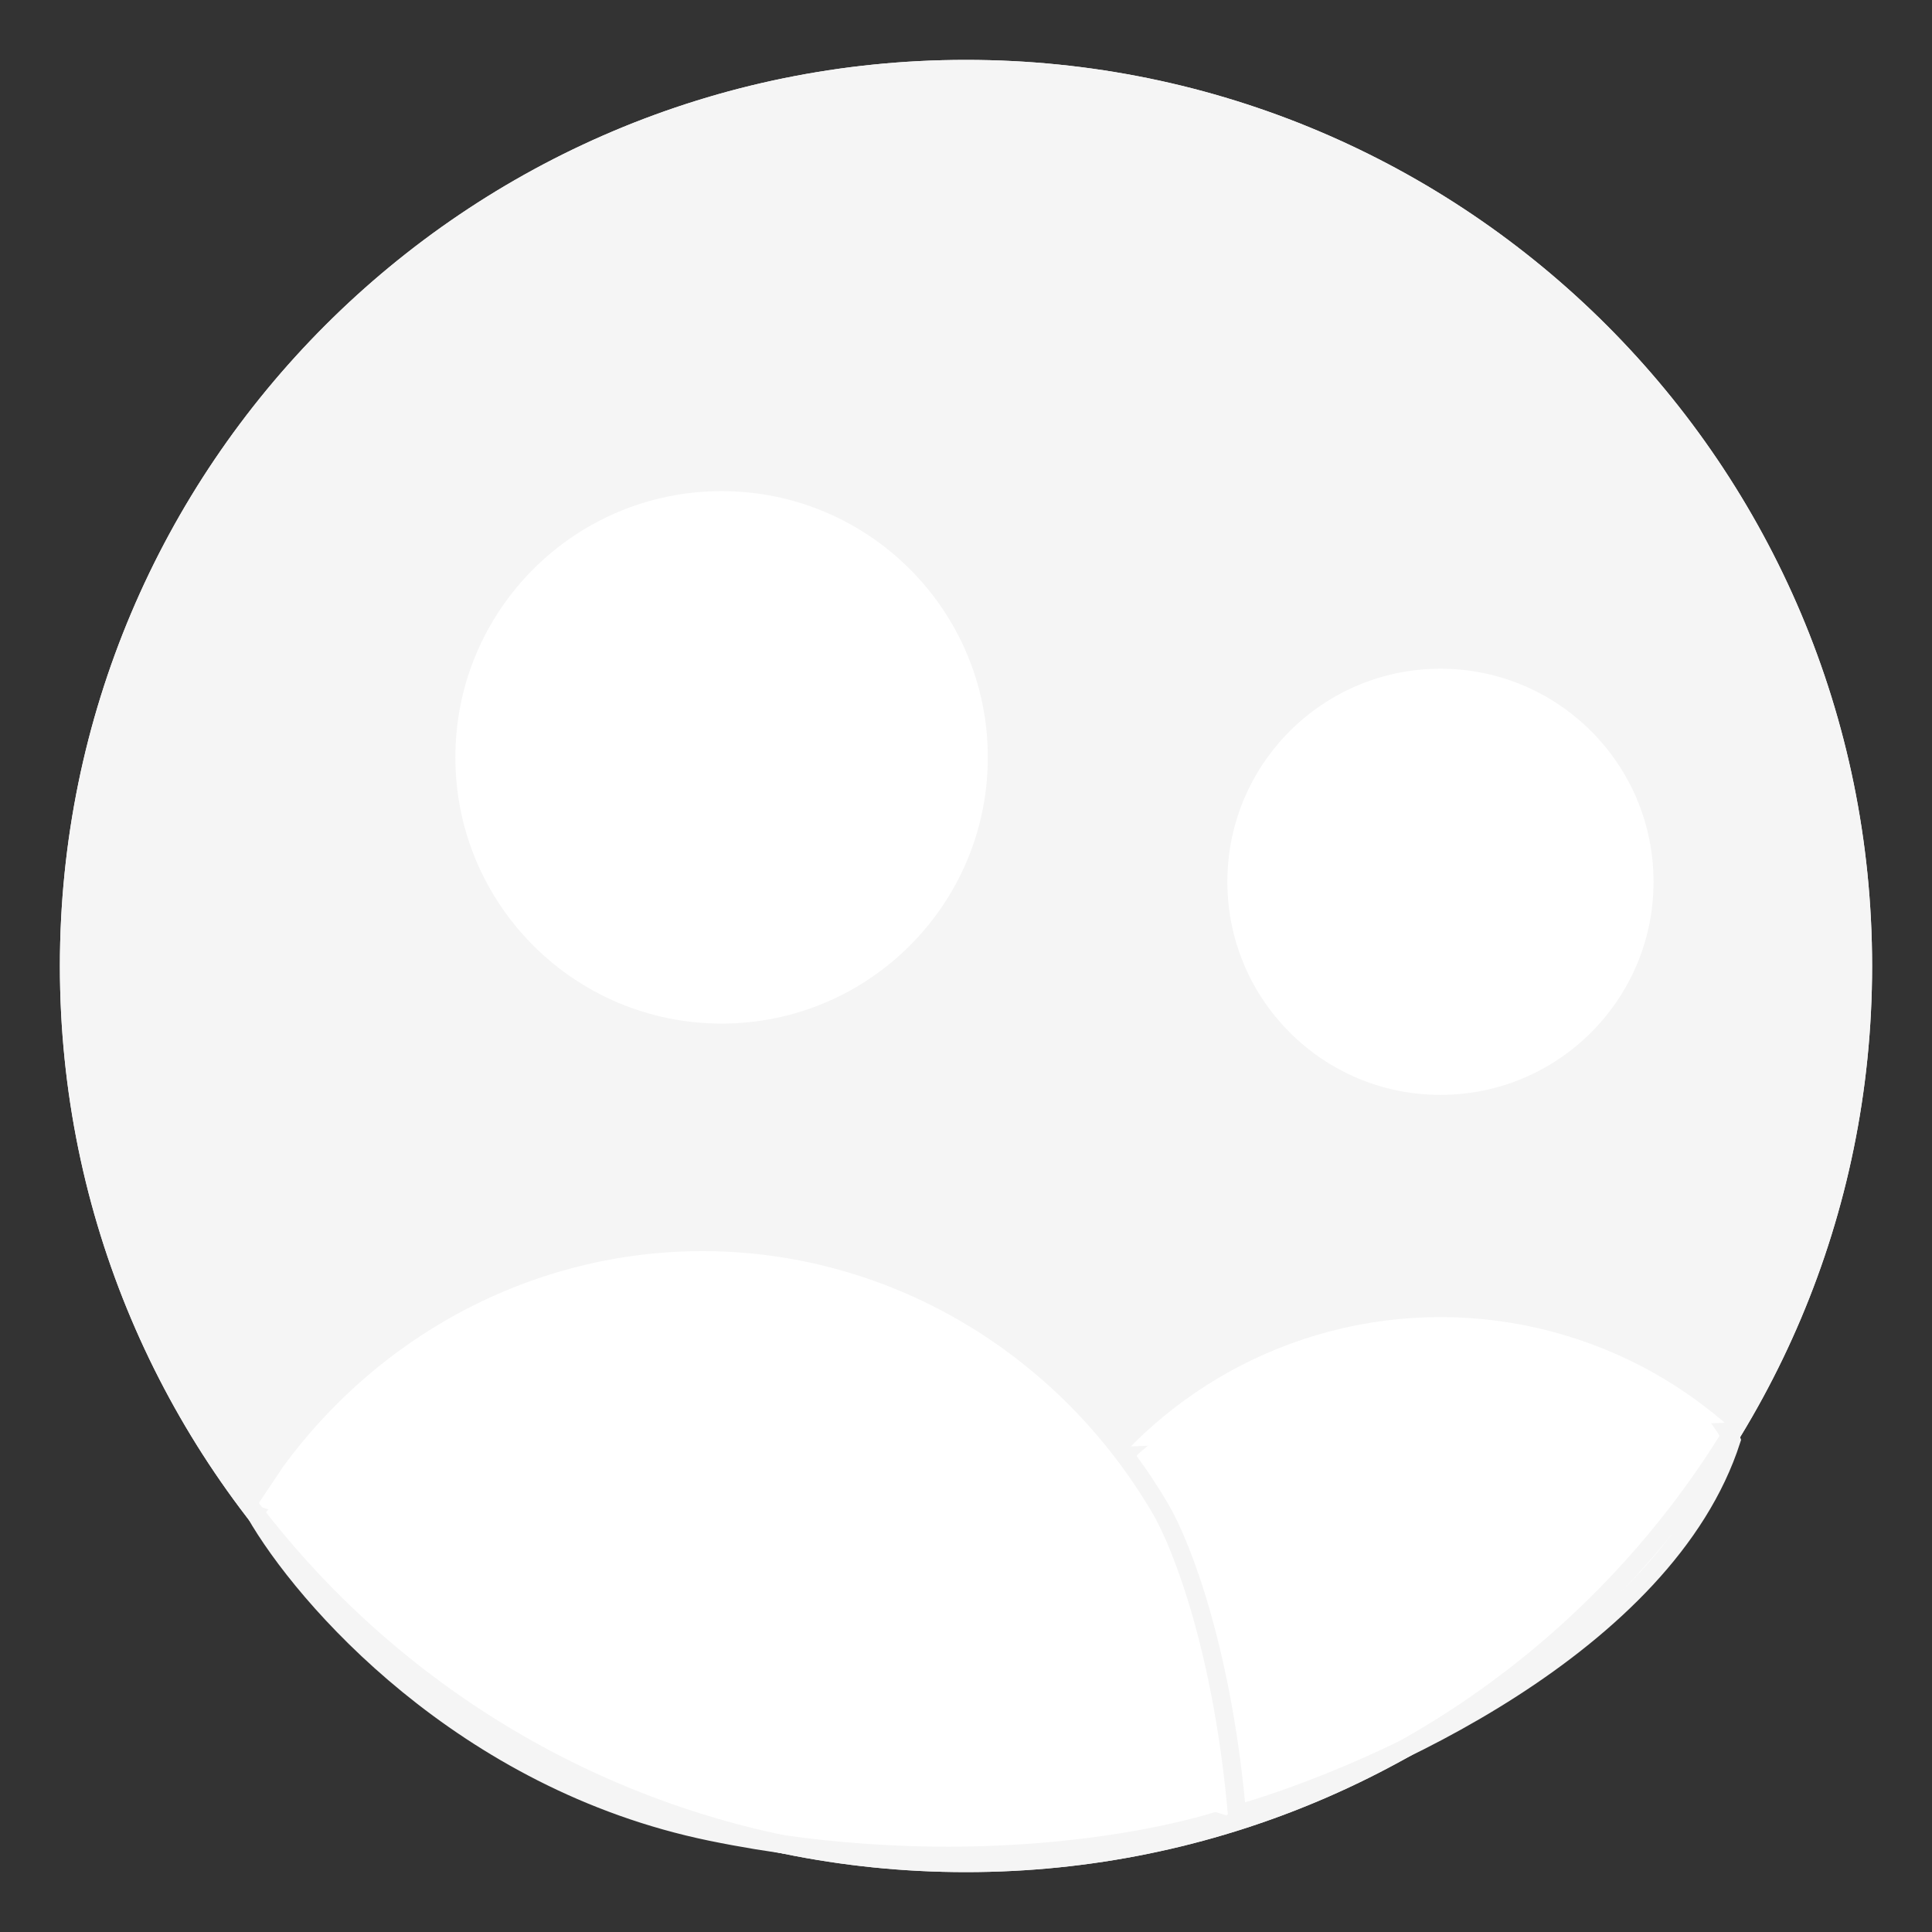
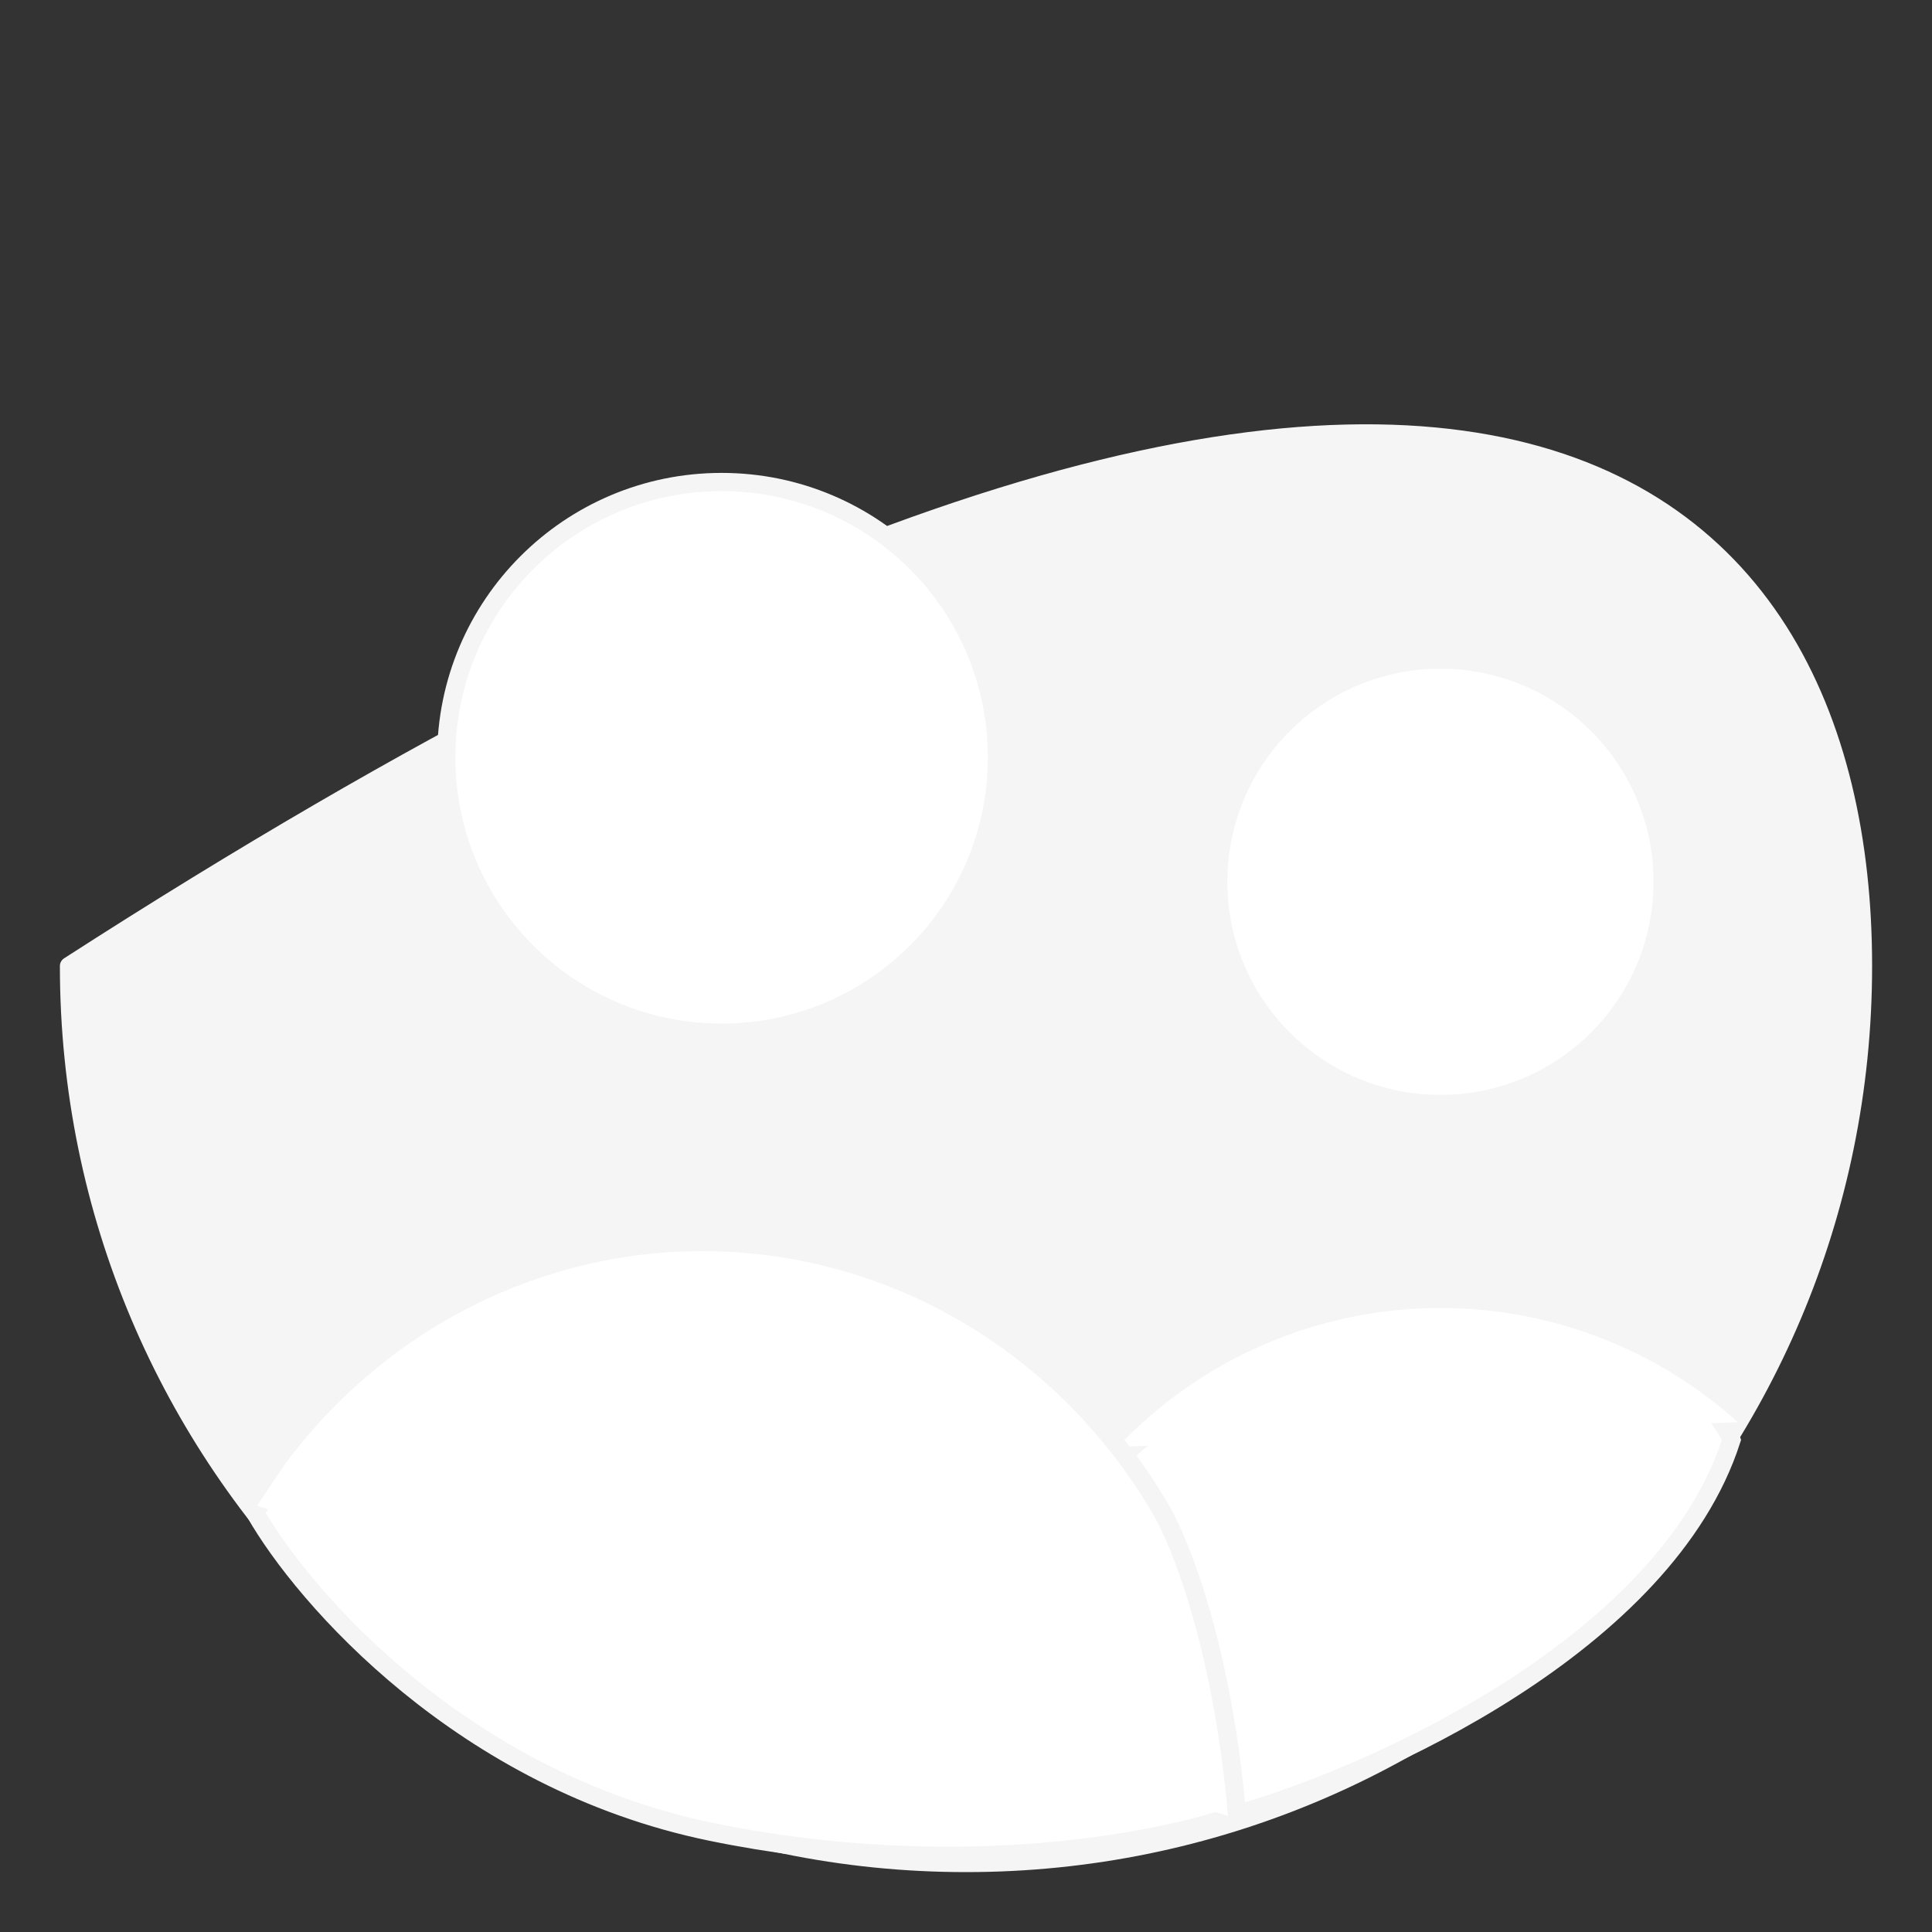
<svg xmlns="http://www.w3.org/2000/svg" width="106" height="106" viewBox="0 0 106 106" fill="none">
  <rect x="0" y="0" width="106" height="106" fill="#333333" stroke="none" />
  <g id="user-multiple-circle--close-geometric-human-multiple-person-up-user-circle">
    <g id="user-multiple-circle--close-geometric-human-multiple-person-up-user-circle_2">
-       <path id="Vector_5" d="M53 102.214C25.82 102.214 3.786 80.181 3.786 53C3.786 25.82 25.82 3.786 53 3.786C80.181 3.786 102.214 25.82 102.214 53C102.214 80.181 80.181 102.214 53 102.214Z" fill="#F5F5F5" stroke="#F5F5F5" stroke-linecap="round" stroke-linejoin="round" />
+       <path id="Vector_5" d="M53 102.214C25.82 102.214 3.786 80.181 3.786 53C80.181 3.786 102.214 25.82 102.214 53C102.214 80.181 80.181 102.214 53 102.214Z" fill="#F5F5F5" stroke="#F5F5F5" stroke-linecap="round" stroke-linejoin="round" />
      <path id="Vector 638" d="M39 100.5C25.4 97.7 16.667 87.666 14 83C16.4 77.8 45 82.833 59 86L62 79.5C63.667 78 68.5 74.5 74.5 72.5C88.5 69.5 94.5 77.5 95 79C91.4 90.2 75.5 97.333 68 99.5C64 101 52.6 103.3 39 100.5Z" fill="white" stroke="#F5F5F5" />
      <path id="Vector" d="M79.031 60.571C72.298 60.571 66.84 55.113 66.84 48.38C66.84 41.648 72.298 36.19 79.031 36.19C85.763 36.19 91.222 41.648 91.222 48.38C91.222 55.113 85.763 60.571 79.031 60.571Z" fill="white" stroke="#F5F5F5" stroke-linecap="round" stroke-linejoin="round" />
      <g id="Vector_2">
        <path d="M61.32 79.387C62.999 77.612 64.942 76.093 67.09 74.886C70.736 72.838 74.848 71.762 79.031 71.762C83.213 71.762 87.325 72.838 90.971 74.886C92.549 75.773 94.016 76.827 95.349 78.029" fill="white" />
-         <path d="M61.32 79.387C62.999 77.612 64.942 76.093 67.09 74.886C70.736 72.838 74.848 71.762 79.031 71.762C83.213 71.762 87.325 72.838 90.971 74.886C92.549 75.773 94.016 76.827 95.349 78.029" stroke="#F5F5F5" stroke-linecap="round" stroke-linejoin="round" />
      </g>
      <path id="Vector_3" d="M39.59 56.659C31.247 56.659 24.484 49.896 24.484 41.553C24.484 33.21 31.247 26.446 39.59 26.446C47.933 26.446 54.697 33.21 54.697 41.553C54.697 49.896 47.933 56.659 39.59 56.659Z" fill="white" stroke="#F5F5F5" stroke-linecap="round" stroke-linejoin="round" />
      <g id="Vector_4">
        <path d="M67.89 99.799C67.136 90.777 64.888 84.844 63.655 82.755C61.031 78.293 57.342 74.605 52.944 72.046C48.547 69.487 43.587 68.143 38.543 68.143C33.498 68.143 28.539 69.487 24.141 72.046C20.629 74.089 17.57 76.852 15.143 80.155L13.605 82.457" fill="white" />
        <path d="M67.89 99.799C67.136 90.777 64.888 84.844 63.655 82.755C61.031 78.293 57.342 74.605 52.944 72.046C48.547 69.487 43.587 68.143 38.543 68.143C33.498 68.143 28.539 69.487 24.141 72.046C20.629 74.089 17.57 76.852 15.143 80.155L13.605 82.457" stroke="#F5F5F5" stroke-linecap="round" stroke-linejoin="round" />
      </g>
-       <path id="Vector_5_2" d="M53 102.214C25.82 102.214 3.786 80.181 3.786 53C3.786 25.82 25.82 3.786 53 3.786C80.181 3.786 102.214 25.82 102.214 53C102.214 80.181 80.181 102.214 53 102.214Z" stroke="#F5F5F5" stroke-linecap="round" stroke-linejoin="round" />
    </g>
  </g>
</svg>